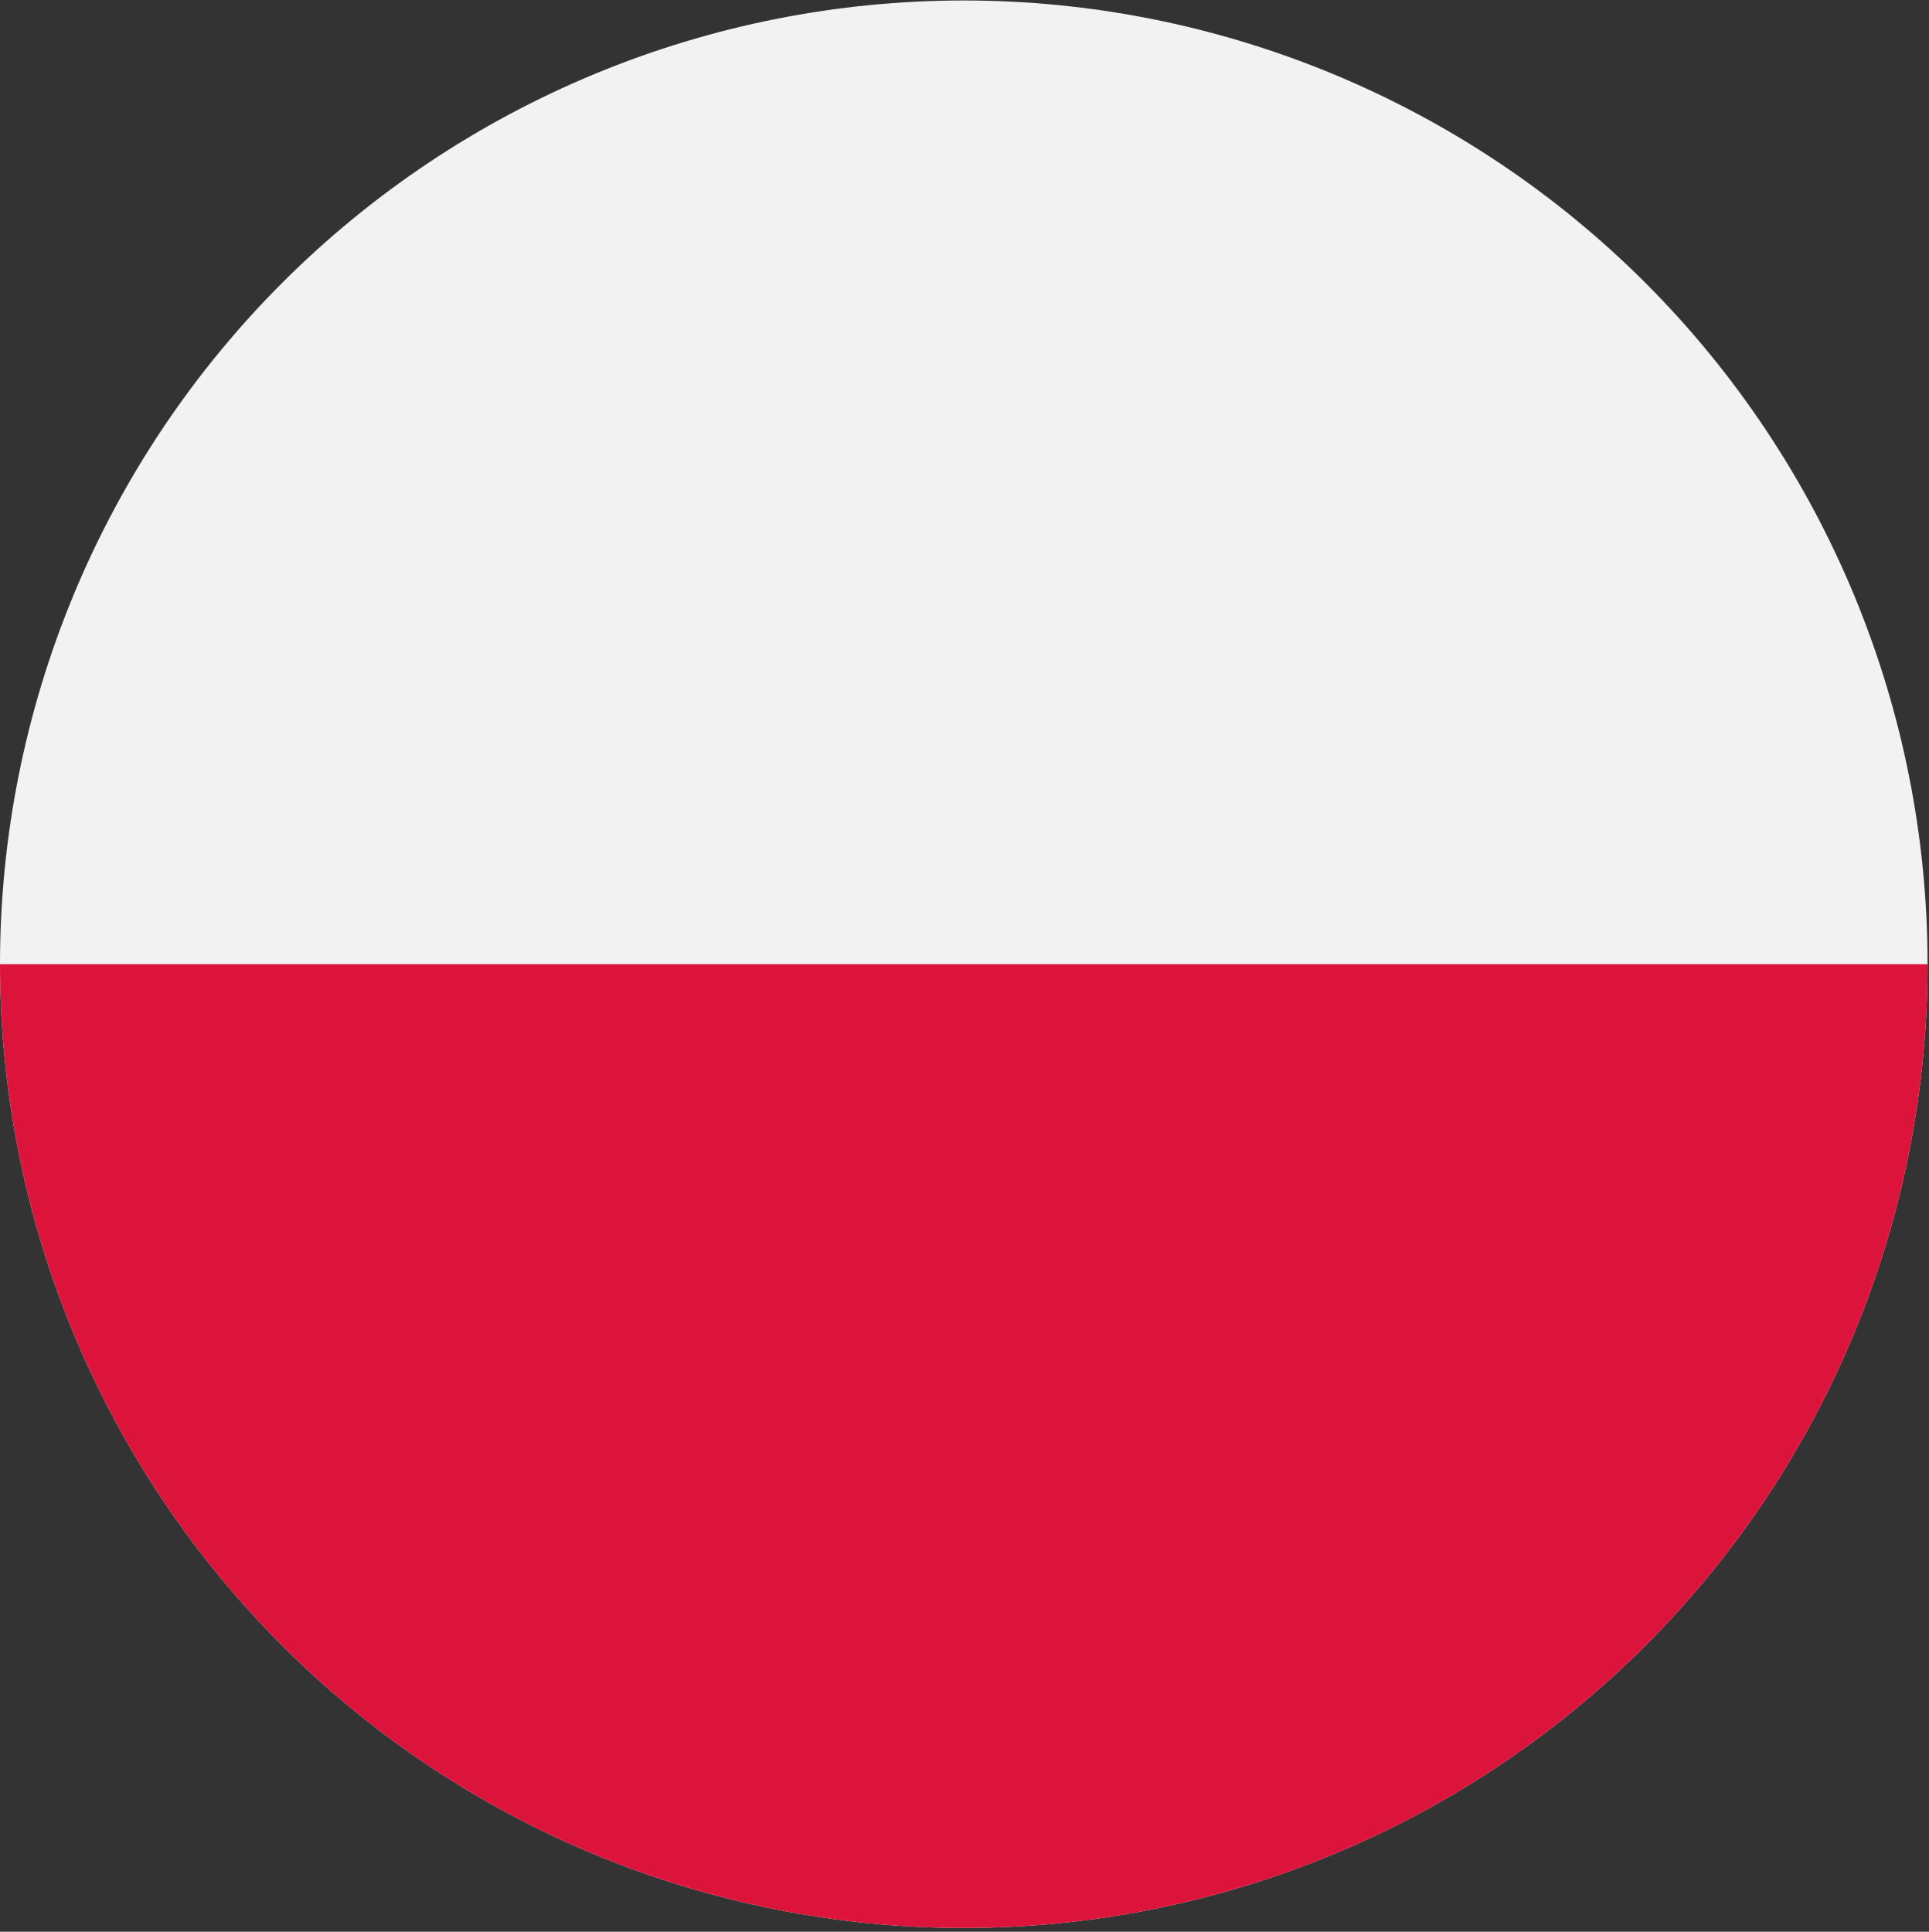
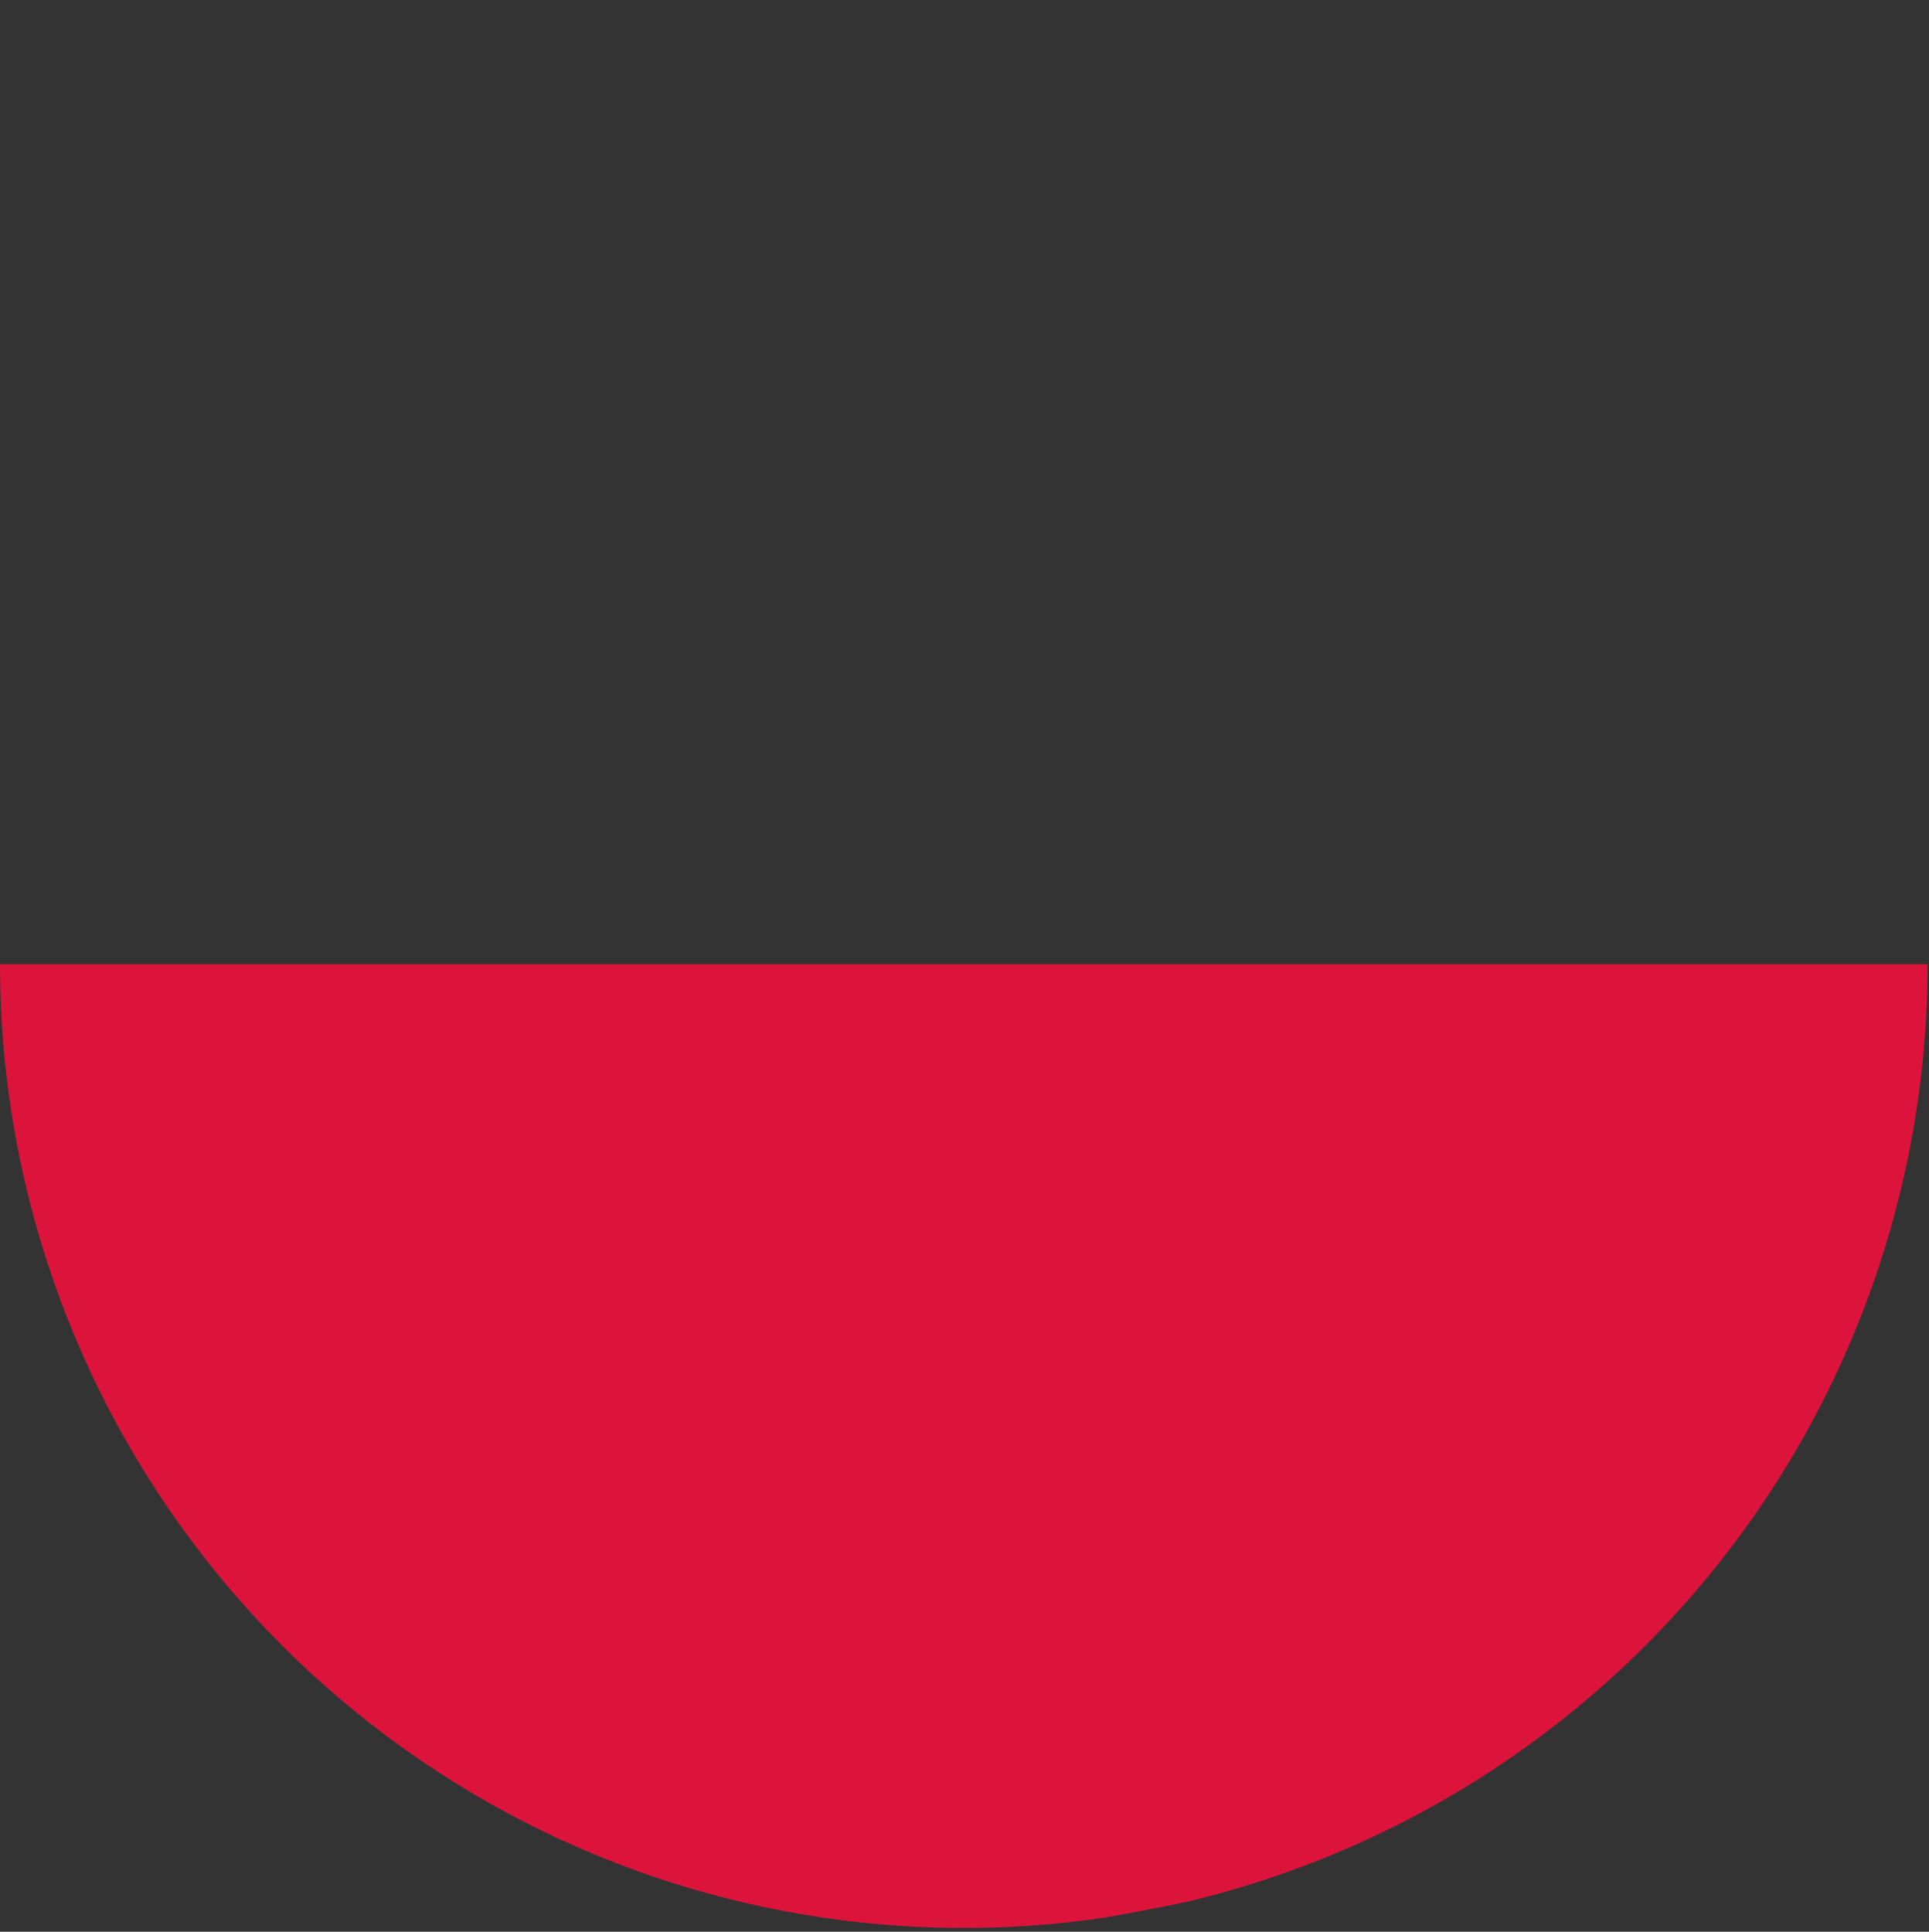
<svg xmlns="http://www.w3.org/2000/svg" width="1366" zoomAndPan="magnify" viewBox="0 0 1024.5 1026" height="1368" preserveAspectRatio="xMidYMid meet" version="1.0">
  <rect x="0" y="0" width="1024.5" height="1026" fill="#333333" stroke="none" />
  <defs>
    <clipPath id="e34c229a2d">
      <path d="M 0 0.25 L 1024 0.25 L 1024 1024 L 0 1024 Z M 0 0.25 " clip-rule="nonzero" />
    </clipPath>
  </defs>
  <g clip-path="url(#e34c229a2d)">
-     <path fill="#f2f2f2" d="M 1023.746 512.121 C 1023.746 520.5 1023.539 528.871 1023.129 537.238 C 1022.719 545.605 1022.102 553.957 1021.281 562.297 C 1020.457 570.633 1019.434 578.945 1018.203 587.23 C 1016.977 595.516 1015.543 603.77 1013.91 611.984 C 1012.273 620.199 1010.441 628.371 1008.406 636.496 C 1006.367 644.625 1004.137 652.695 1001.703 660.711 C 999.273 668.727 996.645 676.68 993.824 684.566 C 991 692.453 987.988 700.27 984.781 708.008 C 981.574 715.746 978.18 723.402 974.598 730.977 C 971.02 738.551 967.254 746.031 963.305 753.418 C 959.355 760.805 955.227 768.094 950.918 775.277 C 946.613 782.465 942.133 789.539 937.48 796.504 C 932.824 803.469 928.004 810.316 923.012 817.043 C 918.023 823.773 912.871 830.375 907.555 836.852 C 902.242 843.328 896.77 849.668 891.145 855.875 C 885.52 862.082 879.746 868.148 873.82 874.07 C 867.898 879.996 861.832 885.77 855.625 891.395 C 849.418 897.02 843.078 902.492 836.602 907.805 C 830.125 913.121 823.523 918.273 816.793 923.262 C 810.066 928.254 803.219 933.074 796.254 937.73 C 789.289 942.383 782.211 946.863 775.027 951.172 C 767.844 955.477 760.555 959.605 753.168 963.555 C 745.777 967.504 738.301 971.27 730.727 974.852 C 723.152 978.43 715.496 981.824 707.758 985.031 C 700.02 988.238 692.203 991.25 684.316 994.074 C 676.43 996.895 668.477 999.523 660.461 1001.953 C 652.445 1004.387 644.375 1006.621 636.246 1008.656 C 628.121 1010.691 619.949 1012.523 611.734 1014.16 C 603.516 1015.793 595.266 1017.227 586.98 1018.453 C 578.691 1019.684 570.383 1020.711 562.043 1021.531 C 553.707 1022.352 545.355 1022.969 536.988 1023.379 C 528.621 1023.789 520.25 1023.996 511.871 1023.996 C 503.496 1023.996 495.125 1023.789 486.758 1023.379 C 478.391 1022.969 470.035 1022.352 461.699 1021.531 C 453.363 1020.711 445.051 1019.684 436.766 1018.453 C 428.48 1017.227 420.227 1015.793 412.012 1014.16 C 403.793 1012.523 395.625 1010.691 387.496 1008.656 C 379.371 1006.621 371.301 1004.387 363.285 1001.953 C 355.266 999.523 347.316 996.895 339.43 994.074 C 331.539 991.25 323.727 988.238 315.988 985.031 C 308.246 981.824 300.59 978.43 293.02 974.852 C 285.445 971.27 277.965 967.504 270.578 963.555 C 263.188 959.605 255.902 955.477 248.719 951.172 C 241.531 946.863 234.457 942.383 227.492 937.73 C 220.527 933.074 213.68 928.254 206.949 923.262 C 200.223 918.273 193.621 913.121 187.145 907.805 C 180.668 902.492 174.328 897.02 168.121 891.395 C 161.914 885.77 155.848 879.996 149.926 874.07 C 144 868.148 138.227 862.082 132.602 855.875 C 126.973 849.668 121.504 843.328 116.191 836.852 C 110.875 830.375 105.723 823.773 100.734 817.043 C 95.742 810.316 90.922 803.469 86.266 796.504 C 81.613 789.539 77.133 782.461 72.824 775.277 C 68.52 768.094 64.391 760.805 60.441 753.418 C 56.492 746.031 52.727 738.551 49.145 730.977 C 45.562 723.402 42.168 715.746 38.965 708.008 C 35.758 700.27 32.746 692.453 29.922 684.566 C 27.102 676.68 24.473 668.727 22.043 660.711 C 19.609 652.695 17.375 644.625 15.34 636.496 C 13.305 628.371 11.469 620.199 9.836 611.984 C 8.203 603.77 6.77 595.516 5.539 587.23 C 4.312 578.945 3.285 570.633 2.465 562.297 C 1.645 553.957 1.027 545.605 0.617 537.238 C 0.207 528.871 0 520.5 0 512.121 C 0 503.746 0.207 495.375 0.617 487.008 C 1.027 478.641 1.645 470.289 2.465 461.949 C 3.285 453.613 4.312 445.301 5.539 437.016 C 6.77 428.73 8.203 420.477 9.836 412.262 C 11.469 404.047 13.305 395.875 15.34 387.746 C 17.375 379.621 19.609 371.551 22.043 363.535 C 24.473 355.516 27.102 347.566 29.922 339.68 C 32.746 331.789 35.758 323.977 38.965 316.238 C 42.168 308.5 45.562 300.844 49.145 293.27 C 52.727 285.695 56.492 278.215 60.441 270.828 C 64.391 263.441 68.52 256.152 72.824 248.969 C 77.133 241.781 81.613 234.707 86.266 227.742 C 90.922 220.777 95.742 213.93 100.734 207.199 C 105.723 200.473 110.875 193.871 116.191 187.395 C 121.504 180.918 126.973 174.578 132.602 168.371 C 138.227 162.164 144 156.098 149.926 150.176 C 155.848 144.25 161.914 138.477 168.121 132.852 C 174.328 127.223 180.668 121.754 187.145 116.441 C 193.621 111.125 200.223 105.973 206.949 100.984 C 213.68 95.992 220.527 91.172 227.492 86.516 C 234.457 81.863 241.531 77.383 248.719 73.074 C 255.902 68.77 263.188 64.641 270.578 60.691 C 277.965 56.742 285.445 52.977 293.02 49.395 C 300.59 45.812 308.246 42.422 315.988 39.215 C 323.727 36.008 331.539 32.996 339.43 30.172 C 347.316 27.352 355.266 24.723 363.285 22.293 C 371.301 19.859 379.371 17.625 387.496 15.59 C 395.625 13.555 403.793 11.719 412.012 10.086 C 420.227 8.453 428.48 7.02 436.766 5.789 C 445.051 4.562 453.363 3.535 461.699 2.715 C 470.035 1.895 478.391 1.277 486.758 0.867 C 495.125 0.457 503.496 0.25 511.871 0.25 C 520.25 0.25 528.621 0.457 536.988 0.867 C 545.355 1.277 553.707 1.895 562.043 2.715 C 570.383 3.535 578.691 4.562 586.98 5.789 C 595.266 7.02 603.516 8.453 611.734 10.086 C 619.949 11.719 628.121 13.555 636.246 15.59 C 644.375 17.625 652.445 19.859 660.461 22.293 C 668.477 24.723 676.43 27.352 684.316 30.172 C 692.203 32.996 700.02 36.008 707.758 39.215 C 715.496 42.422 723.152 45.812 730.727 49.395 C 738.301 52.977 745.781 56.742 753.168 60.691 C 760.555 64.641 767.844 68.77 775.027 73.074 C 782.211 77.383 789.289 81.863 796.254 86.516 C 803.219 91.172 810.066 95.992 816.793 100.984 C 823.523 105.973 830.125 111.125 836.602 116.441 C 843.078 121.754 849.418 127.223 855.625 132.852 C 861.832 138.477 867.898 144.25 873.82 150.176 C 879.746 156.098 885.52 162.164 891.145 168.371 C 896.77 174.578 902.242 180.918 907.555 187.395 C 912.871 193.871 918.023 200.473 923.012 207.199 C 928.004 213.93 932.824 220.777 937.48 227.742 C 942.133 234.707 946.613 241.781 950.918 248.969 C 955.227 256.152 959.355 263.441 963.305 270.828 C 967.254 278.215 971.02 285.695 974.598 293.27 C 978.18 300.844 981.574 308.5 984.781 316.238 C 987.988 323.977 991 331.789 993.824 339.68 C 996.645 347.566 999.273 355.516 1001.703 363.535 C 1004.137 371.551 1006.371 379.621 1008.406 387.746 C 1010.441 395.875 1012.273 404.047 1013.91 412.262 C 1015.543 420.477 1016.977 428.73 1018.203 437.016 C 1019.434 445.301 1020.457 453.613 1021.281 461.949 C 1022.102 470.289 1022.719 478.641 1023.129 487.008 C 1023.539 495.375 1023.746 503.746 1023.746 512.121 Z M 1023.746 512.121 " fill-opacity="1" fill-rule="nonzero" />
-   </g>
-   <path fill="#dc143c" d="M 1023.746 512.121 L 0 512.121 C 0 520.5 0.207 528.871 0.617 537.238 C 1.027 545.605 1.645 553.957 2.465 562.297 C 3.285 570.633 4.312 578.945 5.539 587.23 C 6.77 595.516 8.199 603.77 9.836 611.984 C 11.469 620.199 13.305 628.371 15.34 636.496 C 17.375 644.625 19.609 652.695 22.043 660.711 C 24.473 668.727 27.102 676.68 29.922 684.566 C 32.746 692.453 35.758 700.27 38.965 708.008 C 42.168 715.746 45.562 723.402 49.145 730.977 C 52.727 738.551 56.492 746.031 60.441 753.418 C 64.391 760.805 68.52 768.094 72.824 775.277 C 77.133 782.461 81.613 789.539 86.266 796.504 C 90.922 803.469 95.742 810.316 100.734 817.043 C 105.723 823.773 110.875 830.375 116.191 836.852 C 121.504 843.328 126.973 849.668 132.602 855.875 C 138.227 862.082 144 868.148 149.926 874.07 C 155.848 879.996 161.914 885.77 168.121 891.395 C 174.328 897.02 180.668 902.492 187.145 907.805 C 193.621 913.121 200.223 918.273 206.949 923.262 C 213.68 928.254 220.527 933.074 227.492 937.73 C 234.457 942.383 241.531 946.863 248.719 951.172 C 255.902 955.477 263.188 959.605 270.578 963.555 C 277.965 967.504 285.445 971.27 293.02 974.852 C 300.59 978.43 308.246 981.824 315.988 985.031 C 323.727 988.238 331.539 991.25 339.426 994.074 C 347.316 996.895 355.266 999.523 363.285 1001.953 C 371.301 1004.387 379.371 1006.621 387.496 1008.656 C 395.625 1010.691 403.793 1012.523 412.012 1014.16 C 420.227 1015.793 428.48 1017.227 436.766 1018.453 C 445.051 1019.684 453.363 1020.711 461.699 1021.531 C 470.035 1022.352 478.391 1022.969 486.758 1023.379 C 495.125 1023.789 503.496 1023.996 511.871 1023.996 C 520.25 1023.996 528.621 1023.789 536.988 1023.379 C 545.355 1022.969 553.707 1022.352 562.043 1021.531 C 570.383 1020.711 578.691 1019.684 586.98 1018.453 C 595.266 1017.227 603.516 1015.793 611.734 1014.16 C 619.949 1012.523 628.121 1010.691 636.246 1008.656 C 644.375 1006.621 652.445 1004.387 660.461 1001.953 C 668.477 999.523 676.43 996.895 684.316 994.074 C 692.203 991.25 700.02 988.238 707.758 985.031 C 715.496 981.824 723.152 978.43 730.727 974.852 C 738.297 971.27 745.777 967.504 753.168 963.555 C 760.555 959.605 767.844 955.477 775.027 951.172 C 782.211 946.863 789.289 942.383 796.254 937.73 C 803.219 933.074 810.066 928.254 816.793 923.262 C 823.523 918.273 830.125 913.121 836.602 907.805 C 843.078 902.492 849.418 897.02 855.625 891.395 C 861.832 885.77 867.898 879.996 873.82 874.07 C 879.746 868.148 885.52 862.082 891.145 855.875 C 896.77 849.668 902.242 843.328 907.555 836.852 C 912.871 830.375 918.023 823.773 923.012 817.043 C 928.004 810.316 932.824 803.469 937.48 796.504 C 942.133 789.539 946.613 782.465 950.922 775.277 C 955.227 768.094 959.355 760.805 963.305 753.418 C 967.254 746.031 971.02 738.551 974.598 730.977 C 978.18 723.402 981.574 715.746 984.781 708.008 C 987.988 700.27 991 692.453 993.824 684.566 C 996.645 676.68 999.273 668.727 1001.703 660.711 C 1004.137 652.695 1006.367 644.625 1008.406 636.496 C 1010.441 628.371 1012.273 620.199 1013.91 611.984 C 1015.543 603.77 1016.977 595.516 1018.203 587.23 C 1019.434 578.945 1020.461 570.633 1021.281 562.297 C 1022.102 553.957 1022.719 545.605 1023.129 537.238 C 1023.539 528.871 1023.746 520.5 1023.746 512.121 Z M 1023.746 512.121 " fill-opacity="1" fill-rule="nonzero" />
+     </g>
+   <path fill="#dc143c" d="M 1023.746 512.121 L 0 512.121 C 0 520.5 0.207 528.871 0.617 537.238 C 1.027 545.605 1.645 553.957 2.465 562.297 C 3.285 570.633 4.312 578.945 5.539 587.23 C 6.77 595.516 8.199 603.77 9.836 611.984 C 11.469 620.199 13.305 628.371 15.34 636.496 C 17.375 644.625 19.609 652.695 22.043 660.711 C 24.473 668.727 27.102 676.68 29.922 684.566 C 32.746 692.453 35.758 700.27 38.965 708.008 C 42.168 715.746 45.562 723.402 49.145 730.977 C 52.727 738.551 56.492 746.031 60.441 753.418 C 64.391 760.805 68.52 768.094 72.824 775.277 C 77.133 782.461 81.613 789.539 86.266 796.504 C 90.922 803.469 95.742 810.316 100.734 817.043 C 105.723 823.773 110.875 830.375 116.191 836.852 C 121.504 843.328 126.973 849.668 132.602 855.875 C 138.227 862.082 144 868.148 149.926 874.07 C 155.848 879.996 161.914 885.77 168.121 891.395 C 174.328 897.02 180.668 902.492 187.145 907.805 C 193.621 913.121 200.223 918.273 206.949 923.262 C 213.68 928.254 220.527 933.074 227.492 937.73 C 234.457 942.383 241.531 946.863 248.719 951.172 C 255.902 955.477 263.188 959.605 270.578 963.555 C 277.965 967.504 285.445 971.27 293.02 974.852 C 300.59 978.43 308.246 981.824 315.988 985.031 C 323.727 988.238 331.539 991.25 339.426 994.074 C 347.316 996.895 355.266 999.523 363.285 1001.953 C 371.301 1004.387 379.371 1006.621 387.496 1008.656 C 395.625 1010.691 403.793 1012.523 412.012 1014.16 C 420.227 1015.793 428.48 1017.227 436.766 1018.453 C 445.051 1019.684 453.363 1020.711 461.699 1021.531 C 470.035 1022.352 478.391 1022.969 486.758 1023.379 C 495.125 1023.789 503.496 1023.996 511.871 1023.996 C 520.25 1023.996 528.621 1023.789 536.988 1023.379 C 545.355 1022.969 553.707 1022.352 562.043 1021.531 C 570.383 1020.711 578.691 1019.684 586.98 1018.453 C 619.949 1012.523 628.121 1010.691 636.246 1008.656 C 644.375 1006.621 652.445 1004.387 660.461 1001.953 C 668.477 999.523 676.43 996.895 684.316 994.074 C 692.203 991.25 700.02 988.238 707.758 985.031 C 715.496 981.824 723.152 978.43 730.727 974.852 C 738.297 971.27 745.777 967.504 753.168 963.555 C 760.555 959.605 767.844 955.477 775.027 951.172 C 782.211 946.863 789.289 942.383 796.254 937.73 C 803.219 933.074 810.066 928.254 816.793 923.262 C 823.523 918.273 830.125 913.121 836.602 907.805 C 843.078 902.492 849.418 897.02 855.625 891.395 C 861.832 885.77 867.898 879.996 873.82 874.07 C 879.746 868.148 885.52 862.082 891.145 855.875 C 896.77 849.668 902.242 843.328 907.555 836.852 C 912.871 830.375 918.023 823.773 923.012 817.043 C 928.004 810.316 932.824 803.469 937.48 796.504 C 942.133 789.539 946.613 782.465 950.922 775.277 C 955.227 768.094 959.355 760.805 963.305 753.418 C 967.254 746.031 971.02 738.551 974.598 730.977 C 978.18 723.402 981.574 715.746 984.781 708.008 C 987.988 700.27 991 692.453 993.824 684.566 C 996.645 676.68 999.273 668.727 1001.703 660.711 C 1004.137 652.695 1006.367 644.625 1008.406 636.496 C 1010.441 628.371 1012.273 620.199 1013.91 611.984 C 1015.543 603.77 1016.977 595.516 1018.203 587.23 C 1019.434 578.945 1020.461 570.633 1021.281 562.297 C 1022.102 553.957 1022.719 545.605 1023.129 537.238 C 1023.539 528.871 1023.746 520.5 1023.746 512.121 Z M 1023.746 512.121 " fill-opacity="1" fill-rule="nonzero" />
</svg>